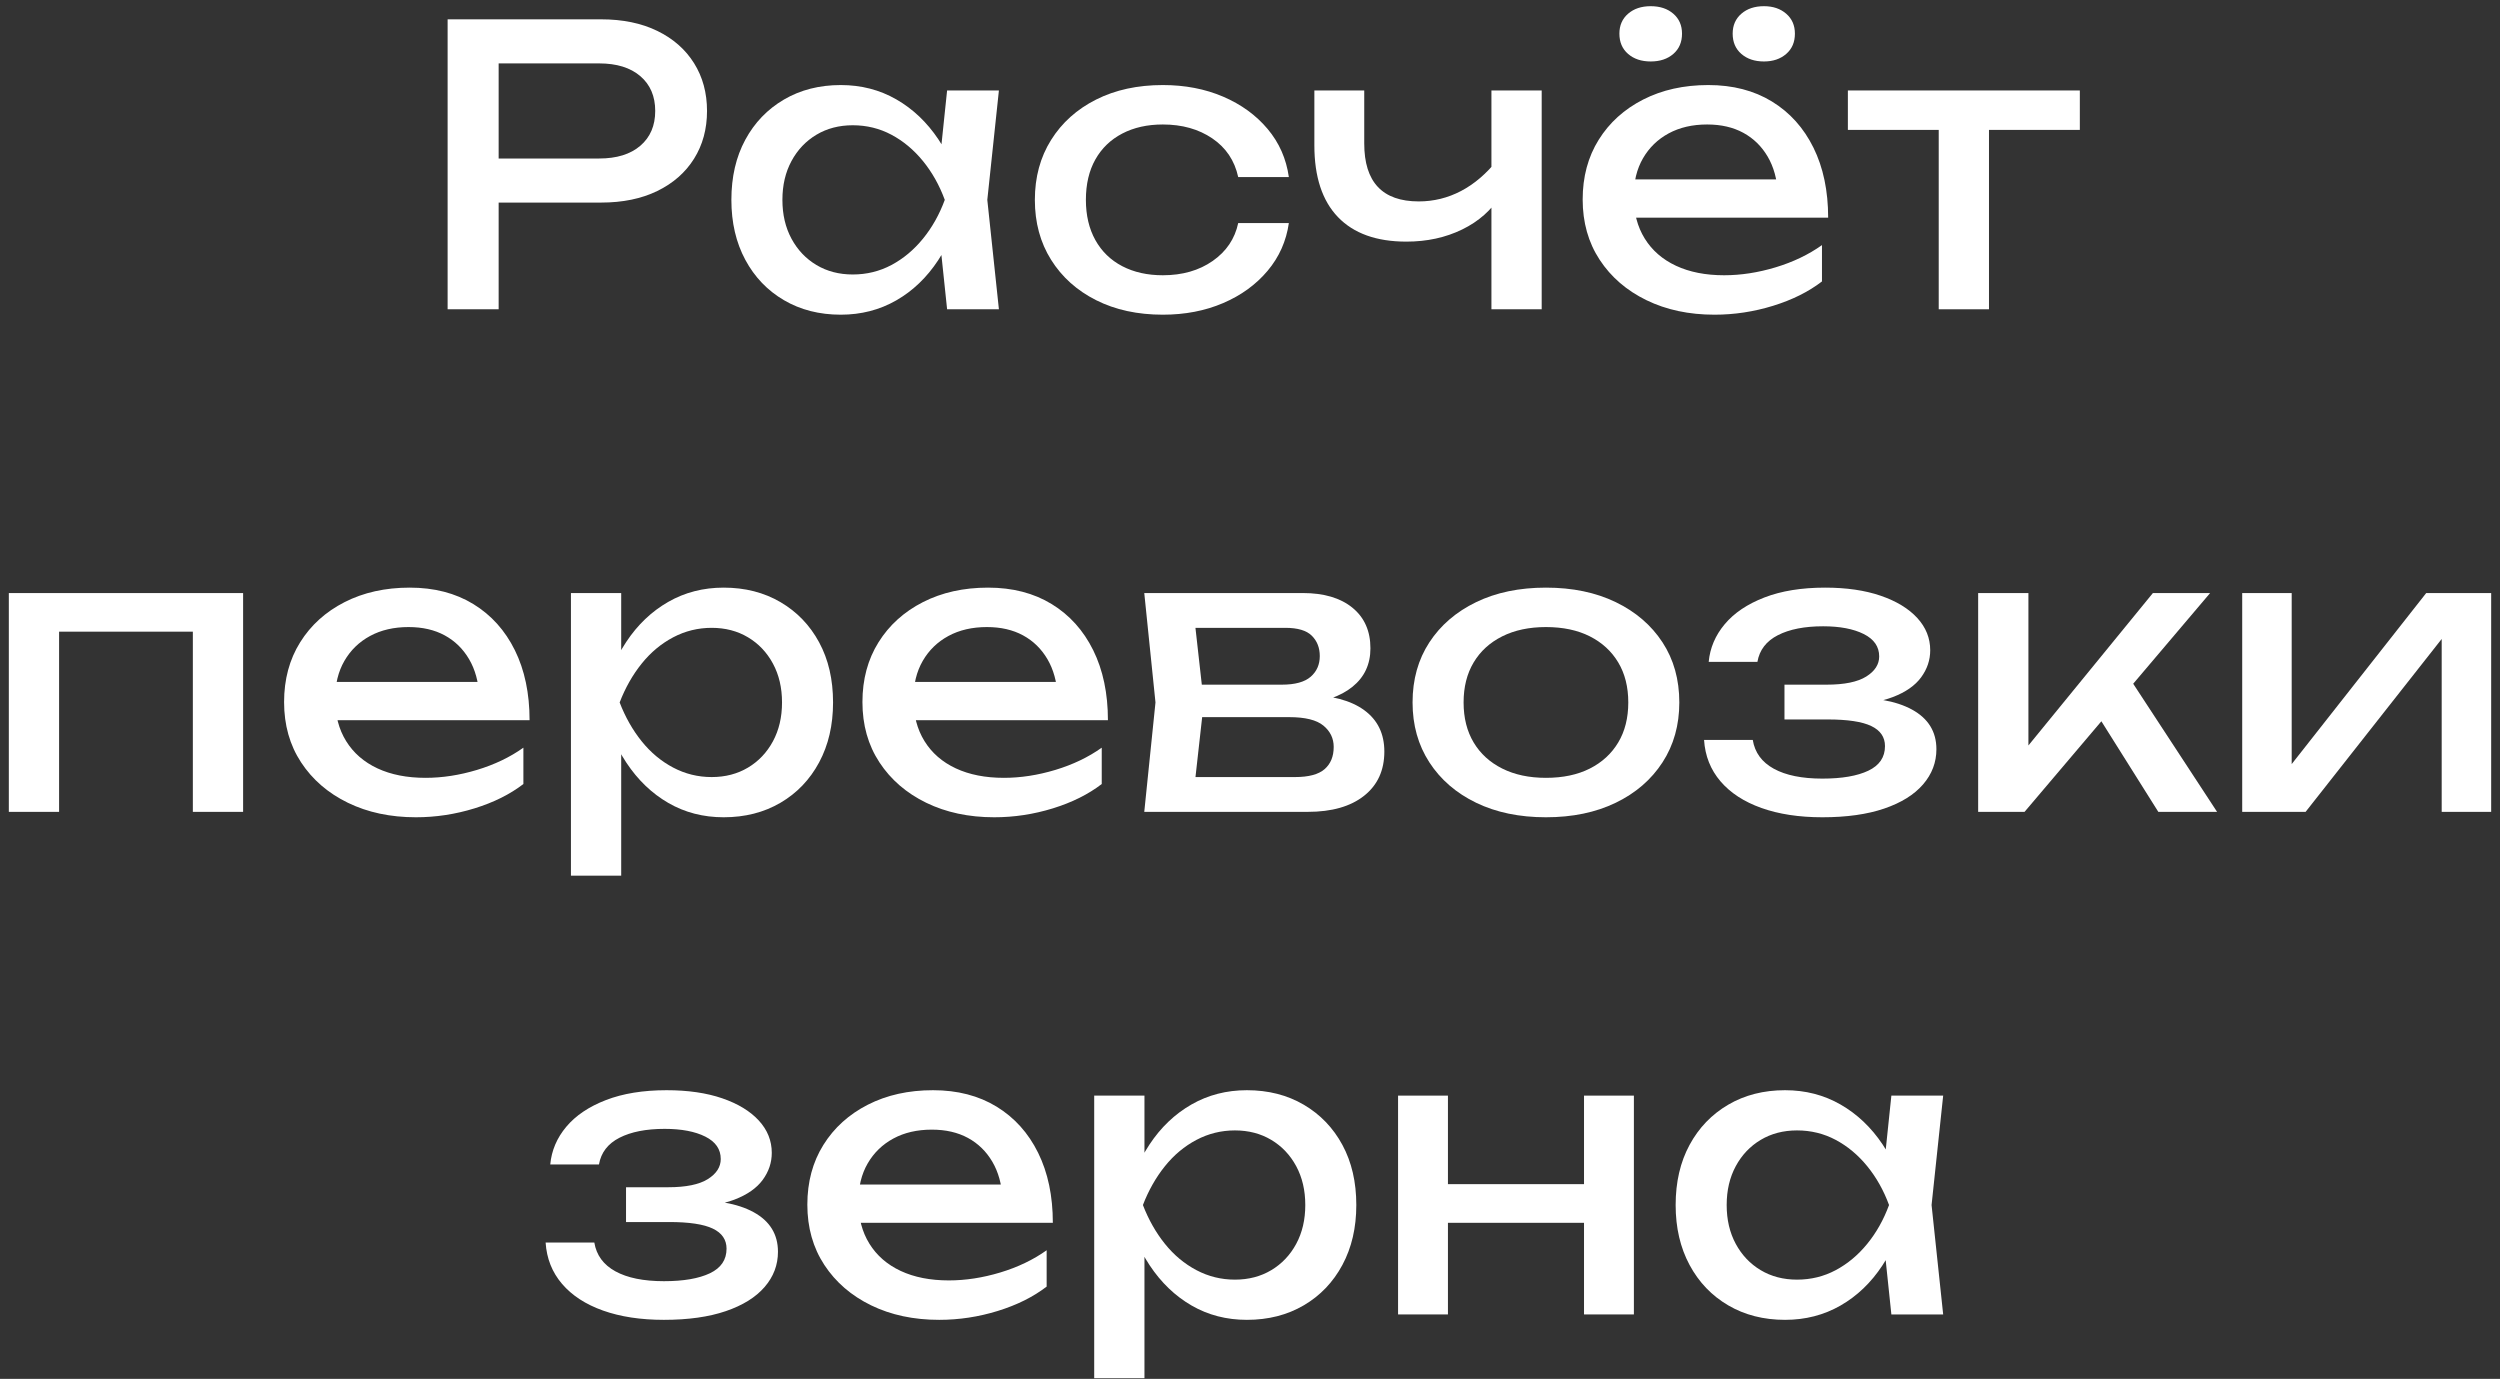
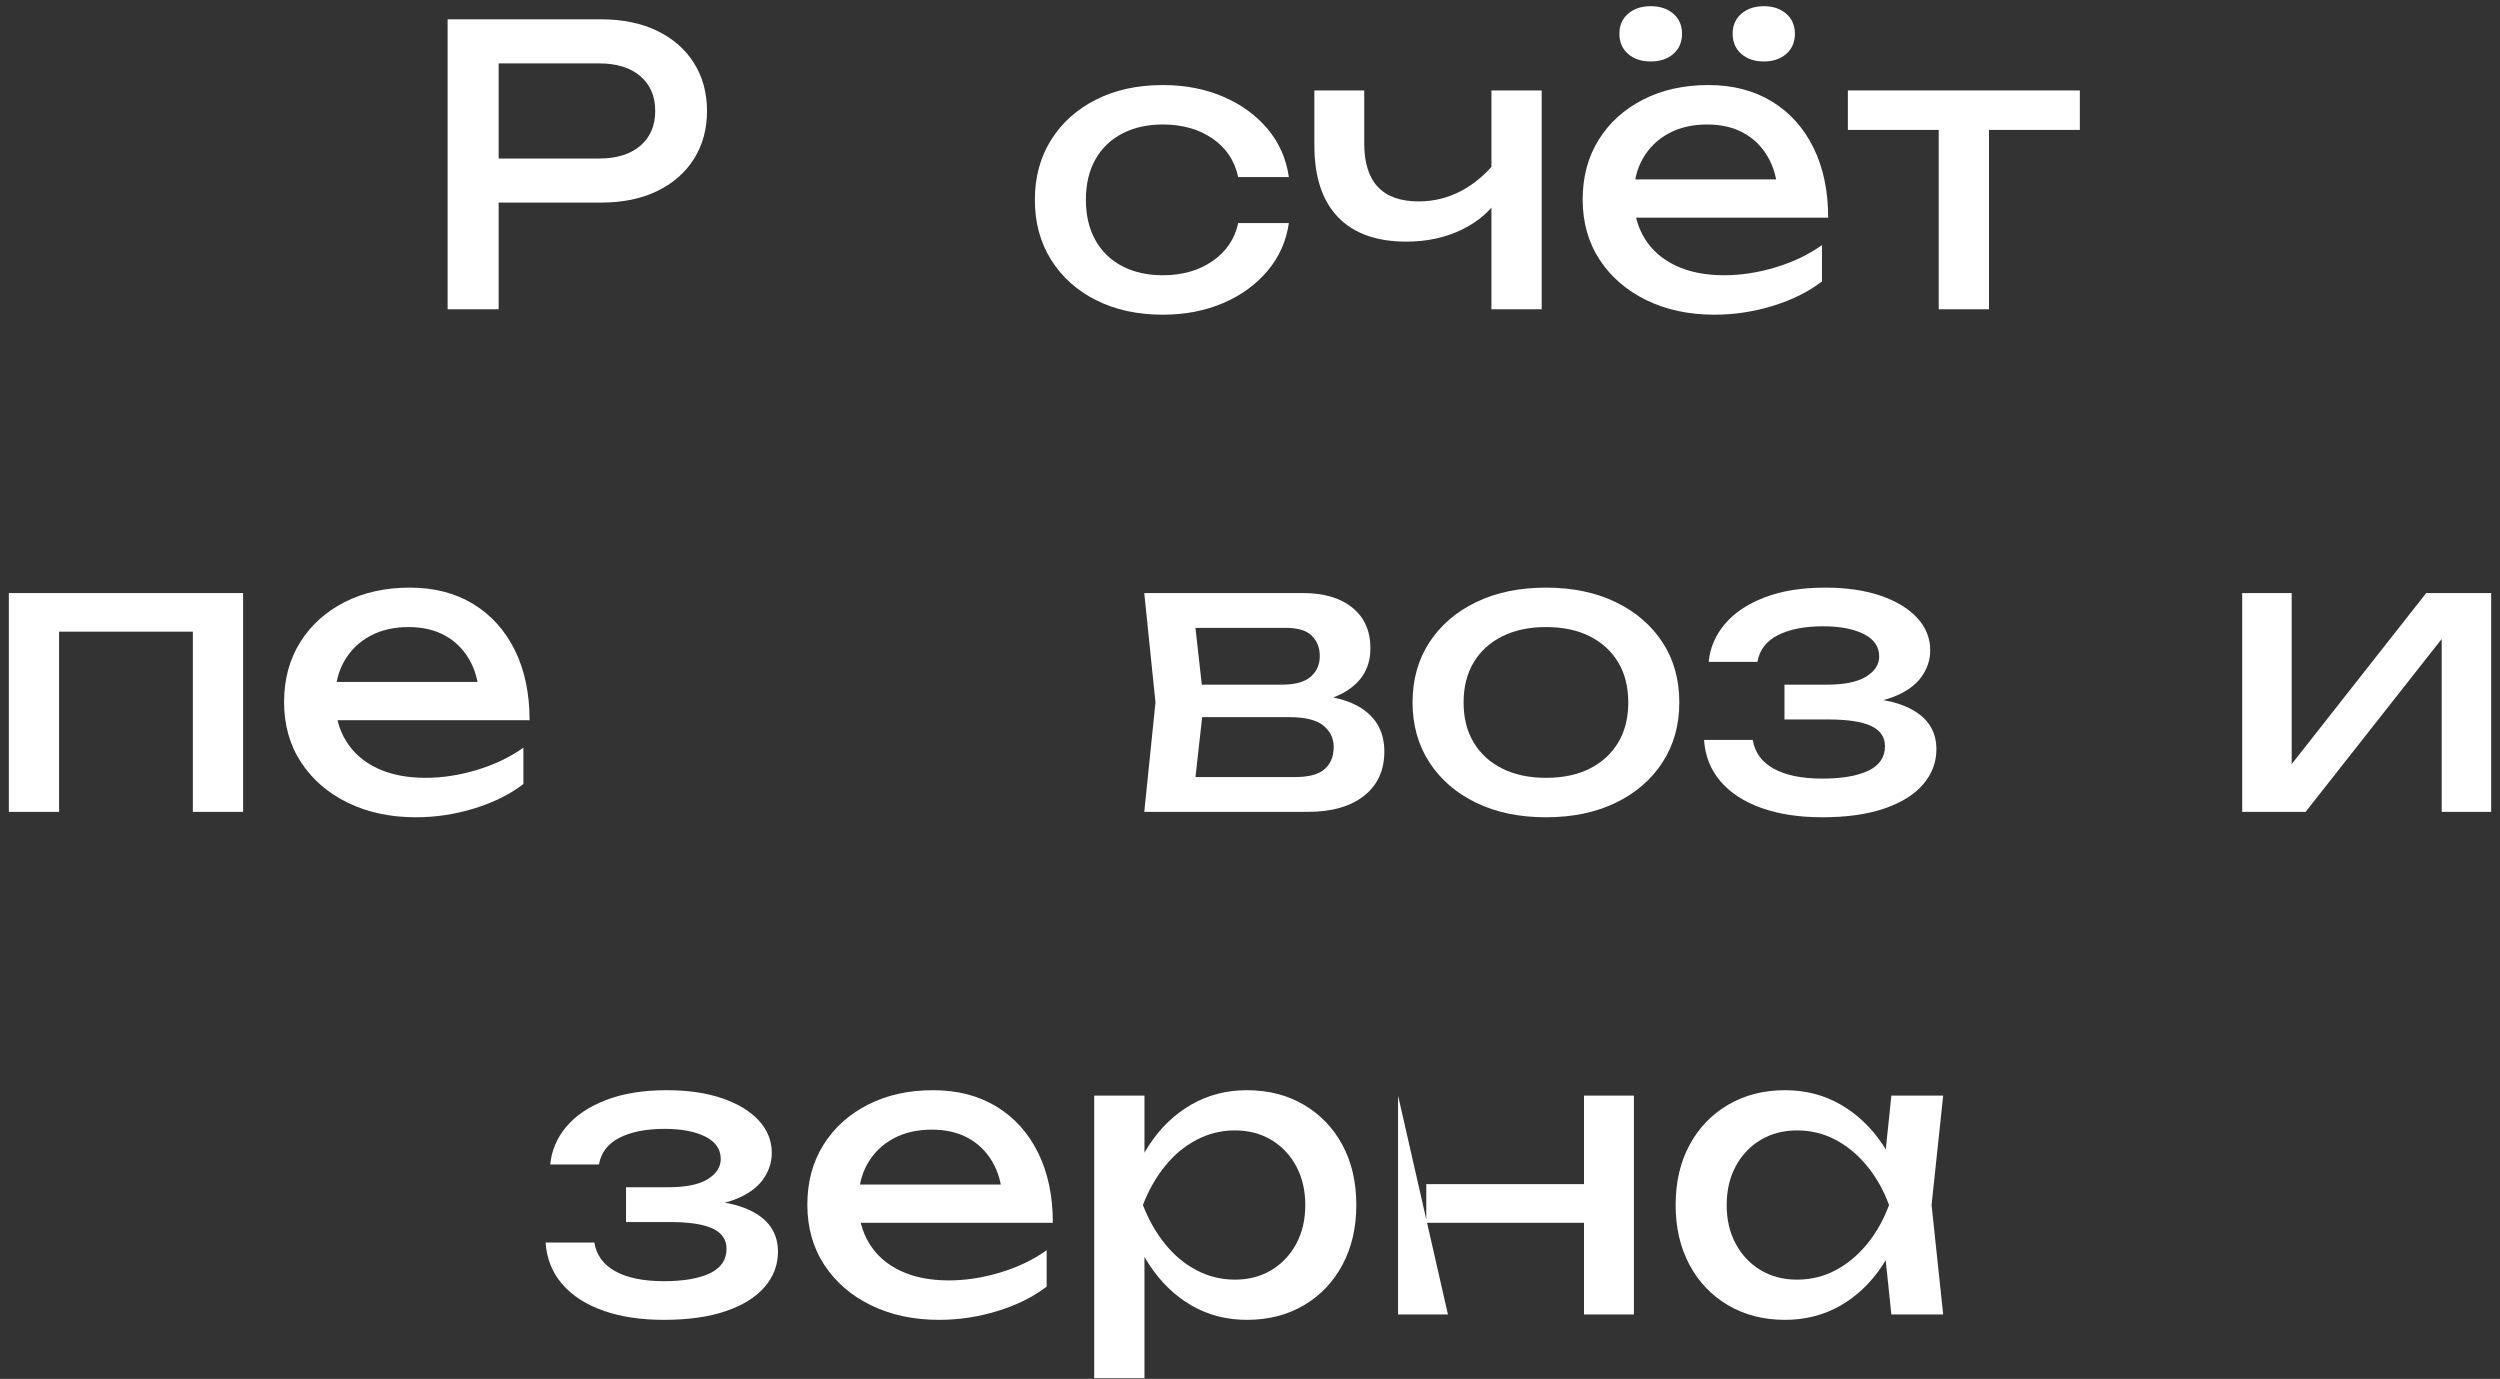
<svg xmlns="http://www.w3.org/2000/svg" width="194px" height="107px" viewBox="0 0 194 107" version="1.1">
  <rect x="0" y="0" width="194" height="107" fill="#333333" stroke="none" />
  <title>Расчёт перевозки зер</title>
  <g id="Page-1" stroke="none" stroke-width="1" fill="none" fill-rule="evenodd">
    <g id="Granary-Главная-414" transform="translate(-110, -2239)" fill="#FFFFFF" fill-rule="nonzero">
      <g id="Group-10" transform="translate(0, 2201)">
        <g id="Расчёт-перевозки-зер" transform="translate(110.685, 38.48)">
          <path d="M45.96,1.02 C47.64,1.02 49.095,1.32 50.325,1.92 C51.555,2.52 52.505,3.355 53.175,4.425 C53.845,5.495 54.18,6.73 54.18,8.13 C54.18,9.53 53.845,10.765 53.175,11.835 C52.505,12.905 51.555,13.74 50.325,14.34 C49.095,14.94 47.64,15.24 45.96,15.24 L35.85,15.24 L35.85,11.82 L45.81,11.82 C47.17,11.82 48.235,11.49 49.005,10.83 C49.775,10.17 50.16,9.27 50.16,8.13 C50.16,6.99 49.775,6.09 49.005,5.43 C48.235,4.77 47.17,4.44 45.81,4.44 L36.24,4.44 L38.01,2.46 L38.01,23.52 L34.05,23.52 L34.05,1.02 L45.96,1.02 Z" id="Path" />
-           <path d="M72.81,23.52 L72.15,17.22 L72.93,15.03 L72.15,12.87 L72.81,6.54 L76.83,6.54 L75.93,15.03 L76.83,23.52 L72.81,23.52 Z M74.01,15.03 C73.63,16.81 73,18.37 72.12,19.71 C71.24,21.05 70.155,22.09 68.865,22.83 C67.575,23.57 66.14,23.94 64.56,23.94 C62.9,23.94 61.43,23.565 60.15,22.815 C58.87,22.065 57.87,21.02 57.15,19.68 C56.43,18.34 56.07,16.79 56.07,15.03 C56.07,13.25 56.43,11.695 57.15,10.365 C57.87,9.035 58.87,7.995 60.15,7.245 C61.43,6.495 62.9,6.12 64.56,6.12 C66.14,6.12 67.575,6.49 68.865,7.23 C70.155,7.97 71.245,9.005 72.135,10.335 C73.025,11.665 73.65,13.23 74.01,15.03 Z M60.03,15.03 C60.03,16.17 60.265,17.175 60.735,18.045 C61.205,18.915 61.85,19.595 62.67,20.085 C63.49,20.575 64.43,20.82 65.49,20.82 C66.57,20.82 67.57,20.575 68.49,20.085 C69.41,19.595 70.225,18.915 70.935,18.045 C71.645,17.175 72.21,16.17 72.63,15.03 C72.21,13.89 71.645,12.885 70.935,12.015 C70.225,11.145 69.41,10.465 68.49,9.975 C67.57,9.485 66.57,9.24 65.49,9.24 C64.43,9.24 63.49,9.485 62.67,9.975 C61.85,10.465 61.205,11.145 60.735,12.015 C60.265,12.885 60.03,13.89 60.03,15.03 Z" id="Shape" />
          <path d="M99.33,16.83 C99.13,18.23 98.58,19.465 97.68,20.535 C96.78,21.605 95.63,22.44 94.23,23.04 C92.83,23.64 91.27,23.94 89.55,23.94 C87.59,23.94 85.865,23.565 84.375,22.815 C82.885,22.065 81.72,21.02 80.88,19.68 C80.04,18.34 79.62,16.79 79.62,15.03 C79.62,13.27 80.04,11.72 80.88,10.38 C81.72,9.04 82.885,7.995 84.375,7.245 C85.865,6.495 87.59,6.12 89.55,6.12 C91.27,6.12 92.83,6.42 94.23,7.02 C95.63,7.62 96.78,8.455 97.68,9.525 C98.58,10.595 99.13,11.84 99.33,13.26 L95.4,13.26 C95.12,11.98 94.45,10.98 93.39,10.26 C92.33,9.54 91.05,9.18 89.55,9.18 C88.35,9.18 87.3,9.415 86.4,9.885 C85.5,10.355 84.805,11.025 84.315,11.895 C83.825,12.765 83.58,13.81 83.58,15.03 C83.58,16.23 83.825,17.27 84.315,18.15 C84.805,19.03 85.5,19.705 86.4,20.175 C87.3,20.645 88.35,20.88 89.55,20.88 C91.07,20.88 92.36,20.51 93.42,19.77 C94.48,19.03 95.14,18.05 95.4,16.83 L99.33,16.83 Z" id="Path" />
          <path d="M108.45,18.27 C106.13,18.27 104.36,17.635 103.14,16.365 C101.92,15.095 101.31,13.24 101.31,10.8 L101.31,6.54 L105.18,6.54 L105.18,10.65 C105.18,13.65 106.59,15.15 109.41,15.15 C110.57,15.15 111.665,14.88 112.695,14.34 C113.725,13.8 114.67,12.99 115.53,11.91 L115.77,14.67 C115.07,15.81 114.075,16.695 112.785,17.325 C111.495,17.955 110.05,18.27 108.45,18.27 Z M115.05,23.52 L115.05,6.54 L118.95,6.54 L118.95,23.52 L115.05,23.52 Z" id="Shape" />
          <path d="M132.36,23.94 C130.38,23.94 128.62,23.565 127.08,22.815 C125.54,22.065 124.33,21.02 123.45,19.68 C122.57,18.34 122.13,16.78 122.13,15 C122.13,13.24 122.545,11.695 123.375,10.365 C124.205,9.035 125.355,7.995 126.825,7.245 C128.295,6.495 129.98,6.12 131.88,6.12 C133.78,6.12 135.425,6.545 136.815,7.395 C138.205,8.245 139.28,9.44 140.04,10.98 C140.8,12.52 141.18,14.33 141.18,16.41 L125.19,16.41 L125.19,13.44 L139.23,13.44 L137.28,14.55 C137.22,13.43 136.955,12.47 136.485,11.67 C136.015,10.87 135.385,10.255 134.595,9.825 C133.805,9.395 132.87,9.18 131.79,9.18 C130.65,9.18 129.655,9.41 128.805,9.87 C127.955,10.33 127.29,10.975 126.81,11.805 C126.33,12.635 126.09,13.62 126.09,14.76 C126.09,16.02 126.375,17.11 126.945,18.03 C127.515,18.95 128.325,19.655 129.375,20.145 C130.425,20.635 131.67,20.88 133.11,20.88 C134.41,20.88 135.74,20.675 137.1,20.265 C138.46,19.855 139.66,19.28 140.7,18.54 L140.7,21.36 C139.66,22.16 138.395,22.79 136.905,23.25 C135.415,23.71 133.9,23.94 132.36,23.94 Z M127.41,4.29 C126.69,4.29 126.105,4.095 125.655,3.705 C125.205,3.315 124.98,2.79 124.98,2.13 C124.98,1.49 125.205,0.975 125.655,0.585 C126.105,0.195 126.69,0 127.41,0 C128.13,0 128.715,0.195 129.165,0.585 C129.615,0.975 129.84,1.49 129.84,2.13 C129.84,2.79 129.615,3.315 129.165,3.705 C128.715,4.095 128.13,4.29 127.41,4.29 Z M136.2,4.29 C135.48,4.29 134.895,4.095 134.445,3.705 C133.995,3.315 133.77,2.79 133.77,2.13 C133.77,1.49 133.995,0.975 134.445,0.585 C134.895,0.195 135.48,0 136.2,0 C136.9,0 137.475,0.195 137.925,0.585 C138.375,0.975 138.6,1.49 138.6,2.13 C138.6,2.79 138.375,3.315 137.925,3.705 C137.475,4.095 136.9,4.29 136.2,4.29 Z" id="Shape" />
          <path d="M149.76,7.89 L153.66,7.89 L153.66,23.52 L149.76,23.52 L149.76,7.89 Z M142.71,6.54 L160.71,6.54 L160.71,9.6 L142.71,9.6 L142.71,6.54 Z" id="Shape" />
          <polygon id="Path" points="18.18 45.54 18.18 62.52 14.28 62.52 14.28 46.77 16.08 48.54 2.1 48.54 3.9 46.77 3.9 62.52 0 62.52 0 45.54" />
          <path d="M31.59,62.94 C29.61,62.94 27.85,62.565 26.31,61.815 C24.77,61.065 23.56,60.02 22.68,58.68 C21.8,57.34 21.36,55.78 21.36,54 C21.36,52.24 21.775,50.695 22.605,49.365 C23.435,48.035 24.585,46.995 26.055,46.245 C27.525,45.495 29.21,45.12 31.11,45.12 C33.01,45.12 34.655,45.545 36.045,46.395 C37.435,47.245 38.51,48.44 39.27,49.98 C40.03,51.52 40.41,53.33 40.41,55.41 L24.42,55.41 L24.42,52.44 L38.46,52.44 L36.51,53.55 C36.45,52.43 36.185,51.47 35.715,50.67 C35.245,49.87 34.615,49.255 33.825,48.825 C33.035,48.395 32.1,48.18 31.02,48.18 C29.88,48.18 28.885,48.41 28.035,48.87 C27.185,49.33 26.52,49.975 26.04,50.805 C25.56,51.635 25.32,52.62 25.32,53.76 C25.32,55.02 25.605,56.11 26.175,57.03 C26.745,57.95 27.555,58.655 28.605,59.145 C29.655,59.635 30.9,59.88 32.34,59.88 C33.64,59.88 34.97,59.675 36.33,59.265 C37.69,58.855 38.89,58.28 39.93,57.54 L39.93,60.36 C38.89,61.16 37.625,61.79 36.135,62.25 C34.645,62.71 33.13,62.94 31.59,62.94 Z" id="Path" />
-           <path d="M43.62,45.54 L47.52,45.54 L47.52,51.45 L47.34,52.05 L47.34,55.47 L47.52,56.52 L47.52,67.47 L43.62,67.47 L43.62,45.54 Z M46.02,54.03 C46.4,52.23 47.03,50.665 47.91,49.335 C48.79,48.005 49.875,46.97 51.165,46.23 C52.455,45.49 53.89,45.12 55.47,45.12 C57.13,45.12 58.6,45.495 59.88,46.245 C61.16,46.995 62.16,48.035 62.88,49.365 C63.6,50.695 63.96,52.25 63.96,54.03 C63.96,55.79 63.6,57.34 62.88,58.68 C62.16,60.02 61.16,61.065 59.88,61.815 C58.6,62.565 57.13,62.94 55.47,62.94 C53.89,62.94 52.46,62.57 51.18,61.83 C49.9,61.09 48.815,60.05 47.925,58.71 C47.035,57.37 46.4,55.81 46.02,54.03 Z M60,54.03 C60,52.89 59.765,51.885 59.295,51.015 C58.825,50.145 58.18,49.465 57.36,48.975 C56.54,48.485 55.6,48.24 54.54,48.24 C53.48,48.24 52.485,48.485 51.555,48.975 C50.625,49.465 49.81,50.145 49.11,51.015 C48.41,51.885 47.84,52.89 47.4,54.03 C47.84,55.17 48.41,56.175 49.11,57.045 C49.81,57.915 50.625,58.595 51.555,59.085 C52.485,59.575 53.48,59.82 54.54,59.82 C55.6,59.82 56.54,59.575 57.36,59.085 C58.18,58.595 58.825,57.915 59.295,57.045 C59.765,56.175 60,55.17 60,54.03 Z" id="Shape" />
-           <path d="M76.47,62.94 C74.49,62.94 72.73,62.565 71.19,61.815 C69.65,61.065 68.44,60.02 67.56,58.68 C66.68,57.34 66.24,55.78 66.24,54 C66.24,52.24 66.655,50.695 67.485,49.365 C68.315,48.035 69.465,46.995 70.935,46.245 C72.405,45.495 74.09,45.12 75.99,45.12 C77.89,45.12 79.535,45.545 80.925,46.395 C82.315,47.245 83.39,48.44 84.15,49.98 C84.91,51.52 85.29,53.33 85.29,55.41 L69.3,55.41 L69.3,52.44 L83.34,52.44 L81.39,53.55 C81.33,52.43 81.065,51.47 80.595,50.67 C80.125,49.87 79.495,49.255 78.705,48.825 C77.915,48.395 76.98,48.18 75.9,48.18 C74.76,48.18 73.765,48.41 72.915,48.87 C72.065,49.33 71.4,49.975 70.92,50.805 C70.44,51.635 70.2,52.62 70.2,53.76 C70.2,55.02 70.485,56.11 71.055,57.03 C71.625,57.95 72.435,58.655 73.485,59.145 C74.535,59.635 75.78,59.88 77.22,59.88 C78.52,59.88 79.85,59.675 81.21,59.265 C82.57,58.855 83.77,58.28 84.81,57.54 L84.81,60.36 C83.77,61.16 82.505,61.79 81.015,62.25 C79.525,62.71 78.01,62.94 76.47,62.94 Z" id="Path" />
          <path d="M88.11,62.52 L88.98,54.03 L88.11,45.54 L100.41,45.54 C102.05,45.54 103.335,45.92 104.265,46.68 C105.195,47.44 105.66,48.49 105.66,49.83 C105.66,51.07 105.195,52.065 104.265,52.815 C103.335,53.565 102.04,54.01 100.38,54.15 L100.68,53.43 C102.64,53.47 104.14,53.87 105.18,54.63 C106.22,55.39 106.74,56.46 106.74,57.84 C106.74,59.3 106.215,60.445 105.165,61.275 C104.115,62.105 102.66,62.52 100.8,62.52 L88.11,62.52 Z M91.89,61.56 L90.39,59.82 L99.81,59.82 C100.87,59.82 101.635,59.615 102.105,59.205 C102.575,58.795 102.81,58.22 102.81,57.48 C102.81,56.82 102.545,56.27 102.015,55.83 C101.485,55.39 100.6,55.17 99.36,55.17 L91.23,55.17 L91.23,52.65 L98.79,52.65 C99.81,52.65 100.555,52.445 101.025,52.035 C101.495,51.625 101.73,51.09 101.73,50.43 C101.73,49.79 101.525,49.265 101.115,48.855 C100.705,48.445 100.02,48.24 99.06,48.24 L90.42,48.24 L91.89,46.53 L92.73,54.03 L91.89,61.56 Z" id="Shape" />
          <path d="M119.28,62.94 C117.22,62.94 115.415,62.565 113.865,61.815 C112.315,61.065 111.105,60.02 110.235,58.68 C109.365,57.34 108.93,55.79 108.93,54.03 C108.93,52.25 109.365,50.695 110.235,49.365 C111.105,48.035 112.315,46.995 113.865,46.245 C115.415,45.495 117.22,45.12 119.28,45.12 C121.34,45.12 123.145,45.495 124.695,46.245 C126.245,46.995 127.455,48.035 128.325,49.365 C129.195,50.695 129.63,52.25 129.63,54.03 C129.63,55.79 129.195,57.34 128.325,58.68 C127.455,60.02 126.245,61.065 124.695,61.815 C123.145,62.565 121.34,62.94 119.28,62.94 Z M119.28,59.88 C120.6,59.88 121.735,59.64 122.685,59.16 C123.635,58.68 124.37,58.005 124.89,57.135 C125.41,56.265 125.67,55.23 125.67,54.03 C125.67,52.83 125.41,51.795 124.89,50.925 C124.37,50.055 123.635,49.38 122.685,48.9 C121.735,48.42 120.6,48.18 119.28,48.18 C117.98,48.18 116.85,48.42 115.89,48.9 C114.93,49.38 114.19,50.055 113.67,50.925 C113.15,51.795 112.89,52.83 112.89,54.03 C112.89,55.23 113.15,56.265 113.67,57.135 C114.19,58.005 114.93,58.68 115.89,59.16 C116.85,59.64 117.98,59.88 119.28,59.88 Z" id="Shape" />
          <path d="M140.73,62.94 C138.93,62.94 137.355,62.7 136.005,62.22 C134.655,61.74 133.595,61.05 132.825,60.15 C132.055,59.25 131.63,58.18 131.55,56.94 L135.33,56.94 C135.49,57.92 136.035,58.665 136.965,59.175 C137.895,59.685 139.15,59.94 140.73,59.94 C142.25,59.94 143.44,59.735 144.3,59.325 C145.16,58.915 145.59,58.28 145.59,57.42 C145.59,56.72 145.235,56.2 144.525,55.86 C143.815,55.52 142.69,55.35 141.15,55.35 L137.79,55.35 L137.79,52.65 L141.06,52.65 C142.44,52.65 143.465,52.44 144.135,52.02 C144.805,51.6 145.14,51.08 145.14,50.46 C145.14,49.7 144.74,49.12 143.94,48.72 C143.14,48.32 142.09,48.12 140.79,48.12 C139.35,48.12 138.18,48.35 137.28,48.81 C136.38,49.27 135.85,49.96 135.69,50.88 L131.91,50.88 C132.01,49.8 132.425,48.825 133.155,47.955 C133.885,47.085 134.91,46.395 136.23,45.885 C137.55,45.375 139.12,45.12 140.94,45.12 C142.6,45.12 144.04,45.33 145.26,45.75 C146.48,46.17 147.425,46.745 148.095,47.475 C148.765,48.205 149.1,49.04 149.1,49.98 C149.1,50.74 148.865,51.44 148.395,52.08 C147.925,52.72 147.195,53.23 146.205,53.61 C145.215,53.99 143.94,54.18 142.38,54.18 L142.38,53.67 C144.66,53.59 146.43,53.895 147.69,54.585 C148.95,55.275 149.58,56.3 149.58,57.66 C149.58,58.68 149.235,59.59 148.545,60.39 C147.855,61.19 146.85,61.815 145.53,62.265 C144.21,62.715 142.61,62.94 140.73,62.94 Z" id="Path" />
-           <path d="M152.82,62.52 L152.82,45.54 L156.72,45.54 L156.72,59.22 L155.55,58.8 L166.38,45.54 L170.82,45.54 L156.42,62.52 L152.82,62.52 Z M166.8,62.52 L161.52,54.12 L164.25,51.66 L171.36,62.52 L166.8,62.52 Z" id="Shape" />
          <polygon id="Path" points="173.31 62.52 173.31 45.54 177.15 45.54 177.15 60.57 175.98 60.3 187.59 45.54 192.63 45.54 192.63 62.52 188.79 62.52 188.79 47.28 189.99 47.58 178.23 62.52" />
          <path d="M50.835,101.94 C49.035,101.94 47.46,101.7 46.11,101.22 C44.76,100.74 43.7,100.05 42.93,99.15 C42.16,98.25 41.735,97.18 41.655,95.94 L45.435,95.94 C45.595,96.92 46.14,97.665 47.07,98.175 C48,98.685 49.255,98.94 50.835,98.94 C52.355,98.94 53.545,98.735 54.405,98.325 C55.265,97.915 55.695,97.28 55.695,96.42 C55.695,95.72 55.34,95.2 54.63,94.86 C53.92,94.52 52.795,94.35 51.255,94.35 L47.895,94.35 L47.895,91.65 L51.165,91.65 C52.545,91.65 53.57,91.44 54.24,91.02 C54.91,90.6 55.245,90.08 55.245,89.46 C55.245,88.7 54.845,88.12 54.045,87.72 C53.245,87.32 52.195,87.12 50.895,87.12 C49.455,87.12 48.285,87.35 47.385,87.81 C46.485,88.27 45.955,88.96 45.795,89.88 L42.015,89.88 C42.115,88.8 42.53,87.825 43.26,86.955 C43.99,86.085 45.015,85.395 46.335,84.885 C47.655,84.375 49.225,84.12 51.045,84.12 C52.705,84.12 54.145,84.33 55.365,84.75 C56.585,85.17 57.53,85.745 58.2,86.475 C58.87,87.205 59.205,88.04 59.205,88.98 C59.205,89.74 58.97,90.44 58.5,91.08 C58.03,91.72 57.3,92.23 56.31,92.61 C55.32,92.99 54.045,93.18 52.485,93.18 L52.485,92.67 C54.765,92.59 56.535,92.895 57.795,93.585 C59.055,94.275 59.685,95.3 59.685,96.66 C59.685,97.68 59.34,98.59 58.65,99.39 C57.96,100.19 56.955,100.815 55.635,101.265 C54.315,101.715 52.715,101.94 50.835,101.94 Z" id="Path" />
          <path d="M72.195,101.94 C70.215,101.94 68.455,101.565 66.915,100.815 C65.375,100.065 64.165,99.02 63.285,97.68 C62.405,96.34 61.965,94.78 61.965,93 C61.965,91.24 62.38,89.695 63.21,88.365 C64.04,87.035 65.19,85.995 66.66,85.245 C68.13,84.495 69.815,84.12 71.715,84.12 C73.615,84.12 75.26,84.545 76.65,85.395 C78.04,86.245 79.115,87.44 79.875,88.98 C80.635,90.52 81.015,92.33 81.015,94.41 L65.025,94.41 L65.025,91.44 L79.065,91.44 L77.115,92.55 C77.055,91.43 76.79,90.47 76.32,89.67 C75.85,88.87 75.22,88.255 74.43,87.825 C73.64,87.395 72.705,87.18 71.625,87.18 C70.485,87.18 69.49,87.41 68.64,87.87 C67.79,88.33 67.125,88.975 66.645,89.805 C66.165,90.635 65.925,91.62 65.925,92.76 C65.925,94.02 66.21,95.11 66.78,96.03 C67.35,96.95 68.16,97.655 69.21,98.145 C70.26,98.635 71.505,98.88 72.945,98.88 C74.245,98.88 75.575,98.675 76.935,98.265 C78.295,97.855 79.495,97.28 80.535,96.54 L80.535,99.36 C79.495,100.16 78.23,100.79 76.74,101.25 C75.25,101.71 73.735,101.94 72.195,101.94 Z" id="Path" />
          <path d="M84.225,84.54 L88.125,84.54 L88.125,90.45 L87.945,91.05 L87.945,94.47 L88.125,95.52 L88.125,106.47 L84.225,106.47 L84.225,84.54 Z M86.625,93.03 C87.005,91.23 87.635,89.665 88.515,88.335 C89.395,87.005 90.48,85.97 91.77,85.23 C93.06,84.49 94.495,84.12 96.075,84.12 C97.735,84.12 99.205,84.495 100.485,85.245 C101.765,85.995 102.765,87.035 103.485,88.365 C104.205,89.695 104.565,91.25 104.565,93.03 C104.565,94.79 104.205,96.34 103.485,97.68 C102.765,99.02 101.765,100.065 100.485,100.815 C99.205,101.565 97.735,101.94 96.075,101.94 C94.495,101.94 93.065,101.57 91.785,100.83 C90.505,100.09 89.42,99.05 88.53,97.71 C87.64,96.37 87.005,94.81 86.625,93.03 Z M100.605,93.03 C100.605,91.89 100.37,90.885 99.9,90.015 C99.43,89.145 98.785,88.465 97.965,87.975 C97.145,87.485 96.205,87.24 95.145,87.24 C94.085,87.24 93.09,87.485 92.16,87.975 C91.23,88.465 90.415,89.145 89.715,90.015 C89.015,90.885 88.445,91.89 88.005,93.03 C88.445,94.17 89.015,95.175 89.715,96.045 C90.415,96.915 91.23,97.595 92.16,98.085 C93.09,98.575 94.085,98.82 95.145,98.82 C96.205,98.82 97.145,98.575 97.965,98.085 C98.785,97.595 99.43,96.915 99.9,96.045 C100.37,95.175 100.605,94.17 100.605,93.03 Z" id="Shape" />
-           <path d="M107.805,84.54 L111.675,84.54 L111.675,101.52 L107.805,101.52 L107.805,84.54 Z M122.235,84.54 L126.105,84.54 L126.105,101.52 L122.235,101.52 L122.235,84.54 Z M109.995,91.41 L123.855,91.41 L123.855,94.41 L109.995,94.41 L109.995,91.41 Z" id="Shape" />
+           <path d="M107.805,84.54 L111.675,101.52 L107.805,101.52 L107.805,84.54 Z M122.235,84.54 L126.105,84.54 L126.105,101.52 L122.235,101.52 L122.235,84.54 Z M109.995,91.41 L123.855,91.41 L123.855,94.41 L109.995,94.41 L109.995,91.41 Z" id="Shape" />
          <path d="M146.085,101.52 L145.425,95.22 L146.205,93.03 L145.425,90.87 L146.085,84.54 L150.105,84.54 L149.205,93.03 L150.105,101.52 L146.085,101.52 Z M147.285,93.03 C146.905,94.81 146.275,96.37 145.395,97.71 C144.515,99.05 143.43,100.09 142.14,100.83 C140.85,101.57 139.415,101.94 137.835,101.94 C136.175,101.94 134.705,101.565 133.425,100.815 C132.145,100.065 131.145,99.02 130.425,97.68 C129.705,96.34 129.345,94.79 129.345,93.03 C129.345,91.25 129.705,89.695 130.425,88.365 C131.145,87.035 132.145,85.995 133.425,85.245 C134.705,84.495 136.175,84.12 137.835,84.12 C139.415,84.12 140.85,84.49 142.14,85.23 C143.43,85.97 144.52,87.005 145.41,88.335 C146.3,89.665 146.925,91.23 147.285,93.03 Z M133.305,93.03 C133.305,94.17 133.54,95.175 134.01,96.045 C134.48,96.915 135.125,97.595 135.945,98.085 C136.765,98.575 137.705,98.82 138.765,98.82 C139.845,98.82 140.845,98.575 141.765,98.085 C142.685,97.595 143.5,96.915 144.21,96.045 C144.92,95.175 145.485,94.17 145.905,93.03 C145.485,91.89 144.92,90.885 144.21,90.015 C143.5,89.145 142.685,88.465 141.765,87.975 C140.845,87.485 139.845,87.24 138.765,87.24 C137.705,87.24 136.765,87.485 135.945,87.975 C135.125,88.465 134.48,89.145 134.01,90.015 C133.54,90.885 133.305,91.89 133.305,93.03 Z" id="Shape" />
        </g>
      </g>
    </g>
  </g>
</svg>